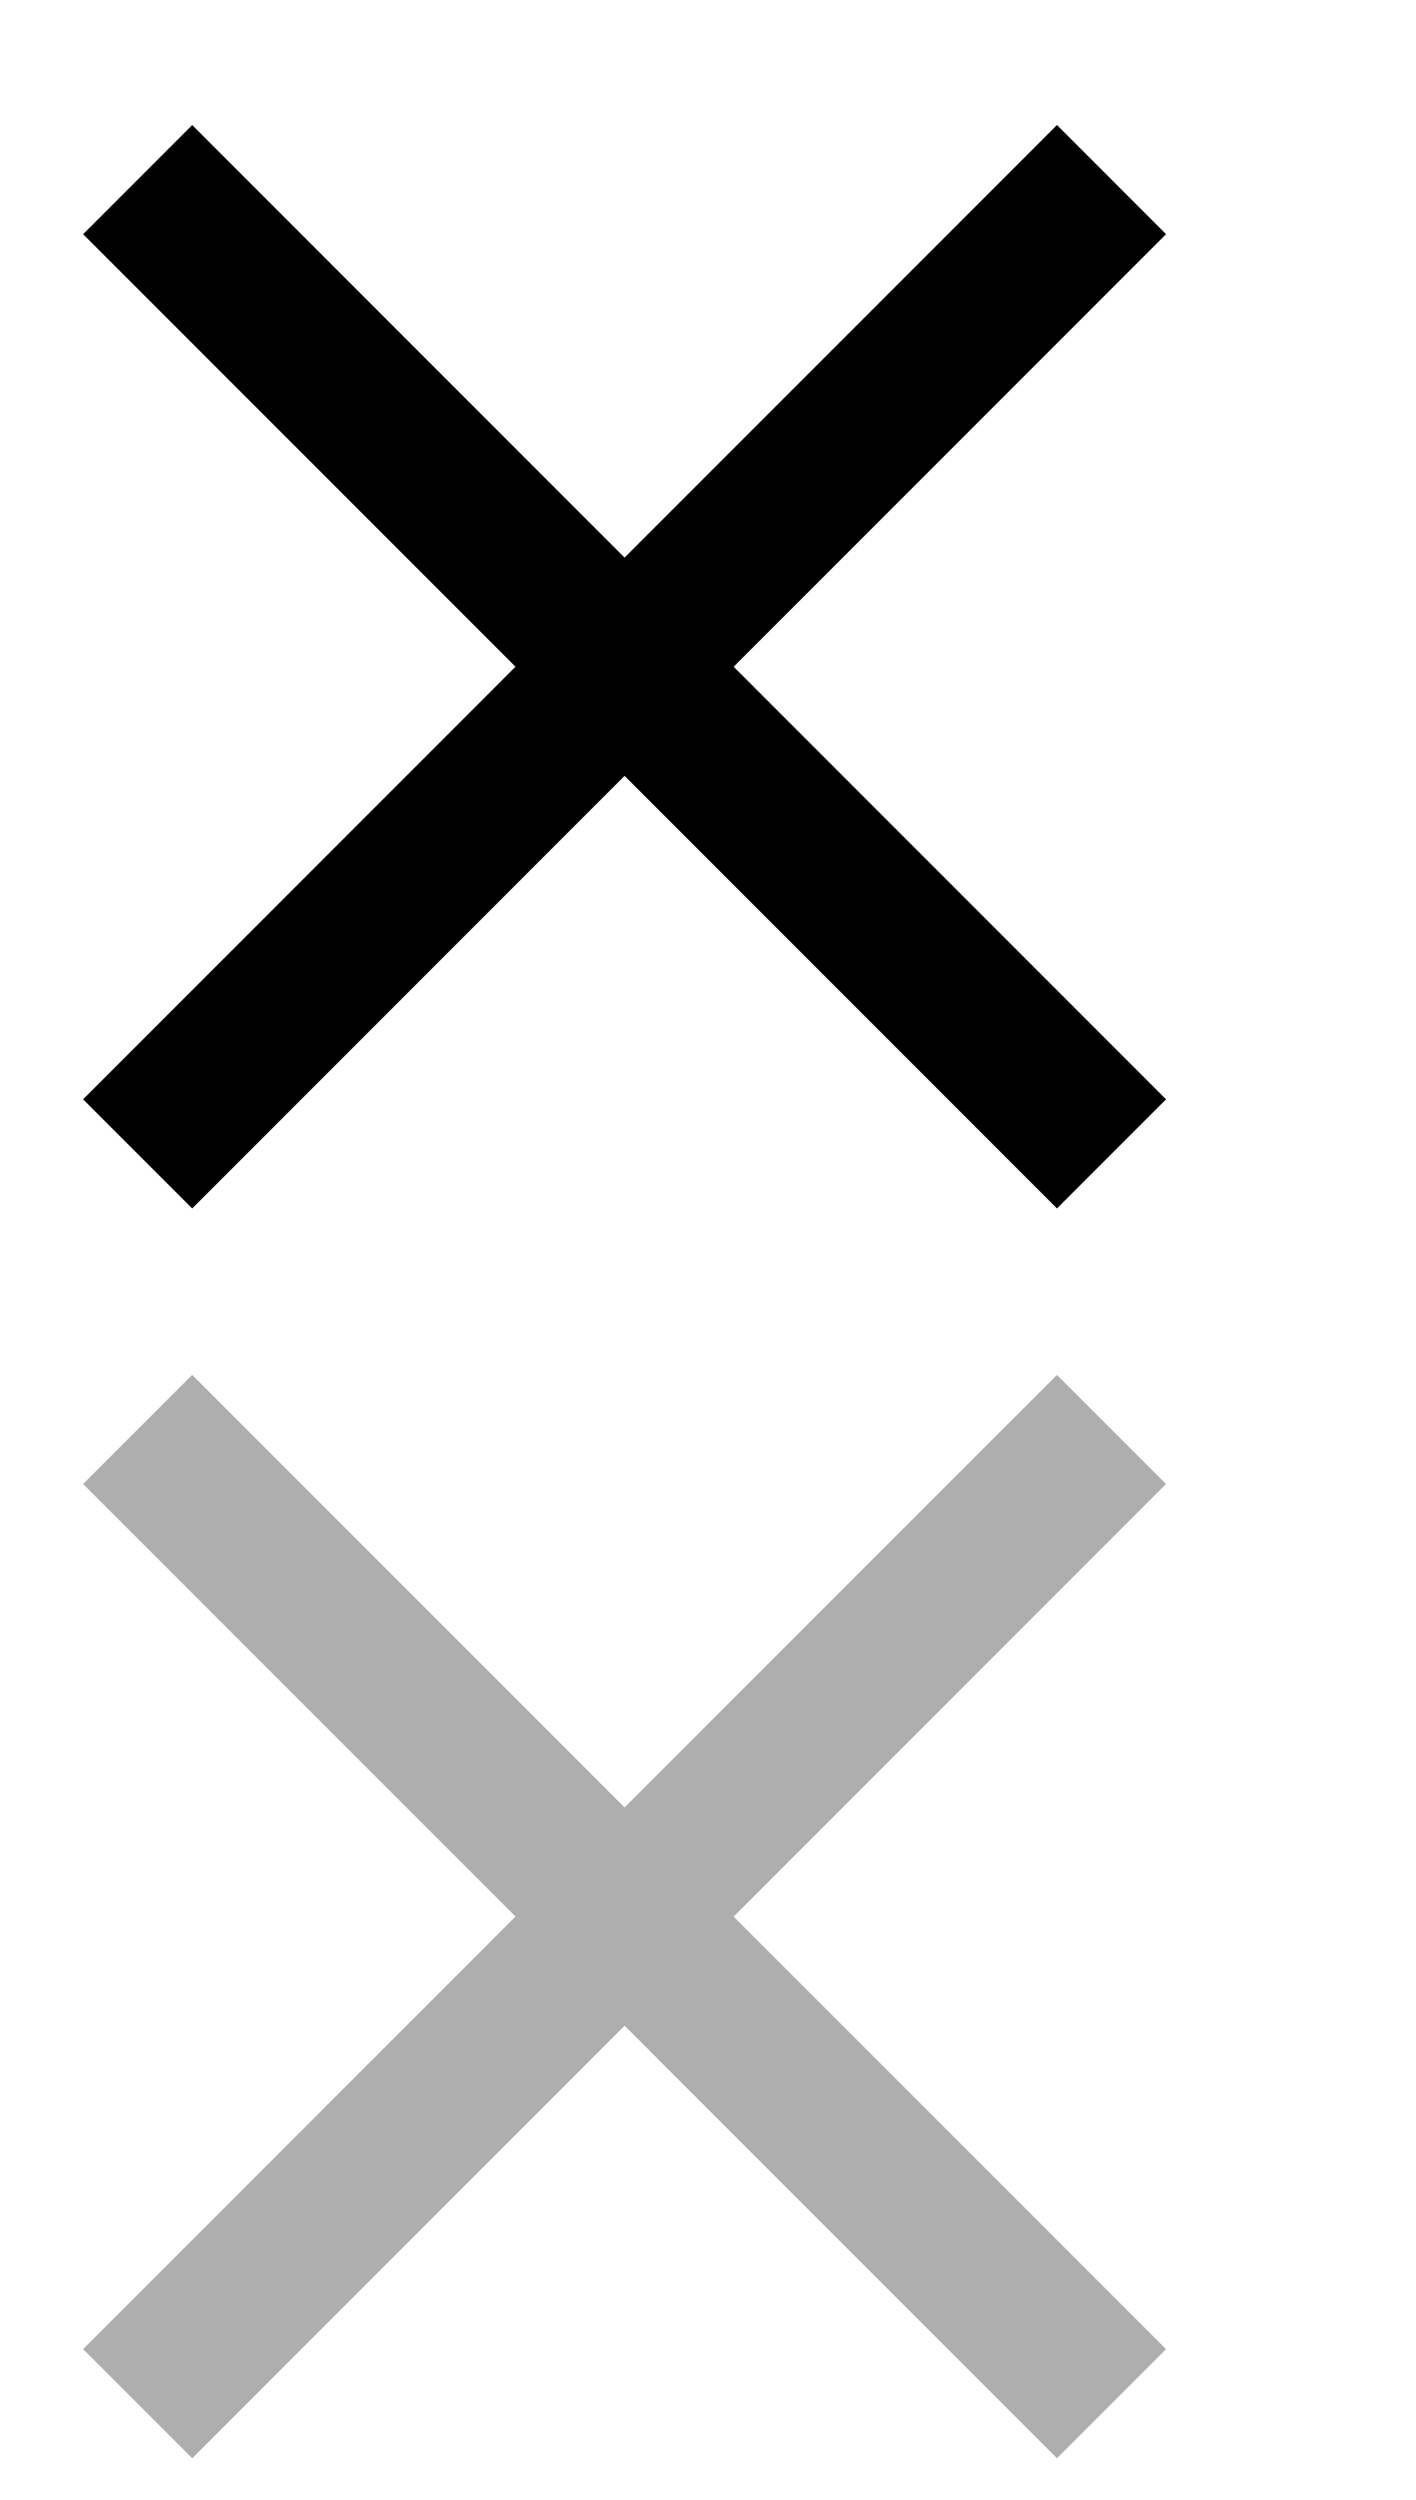
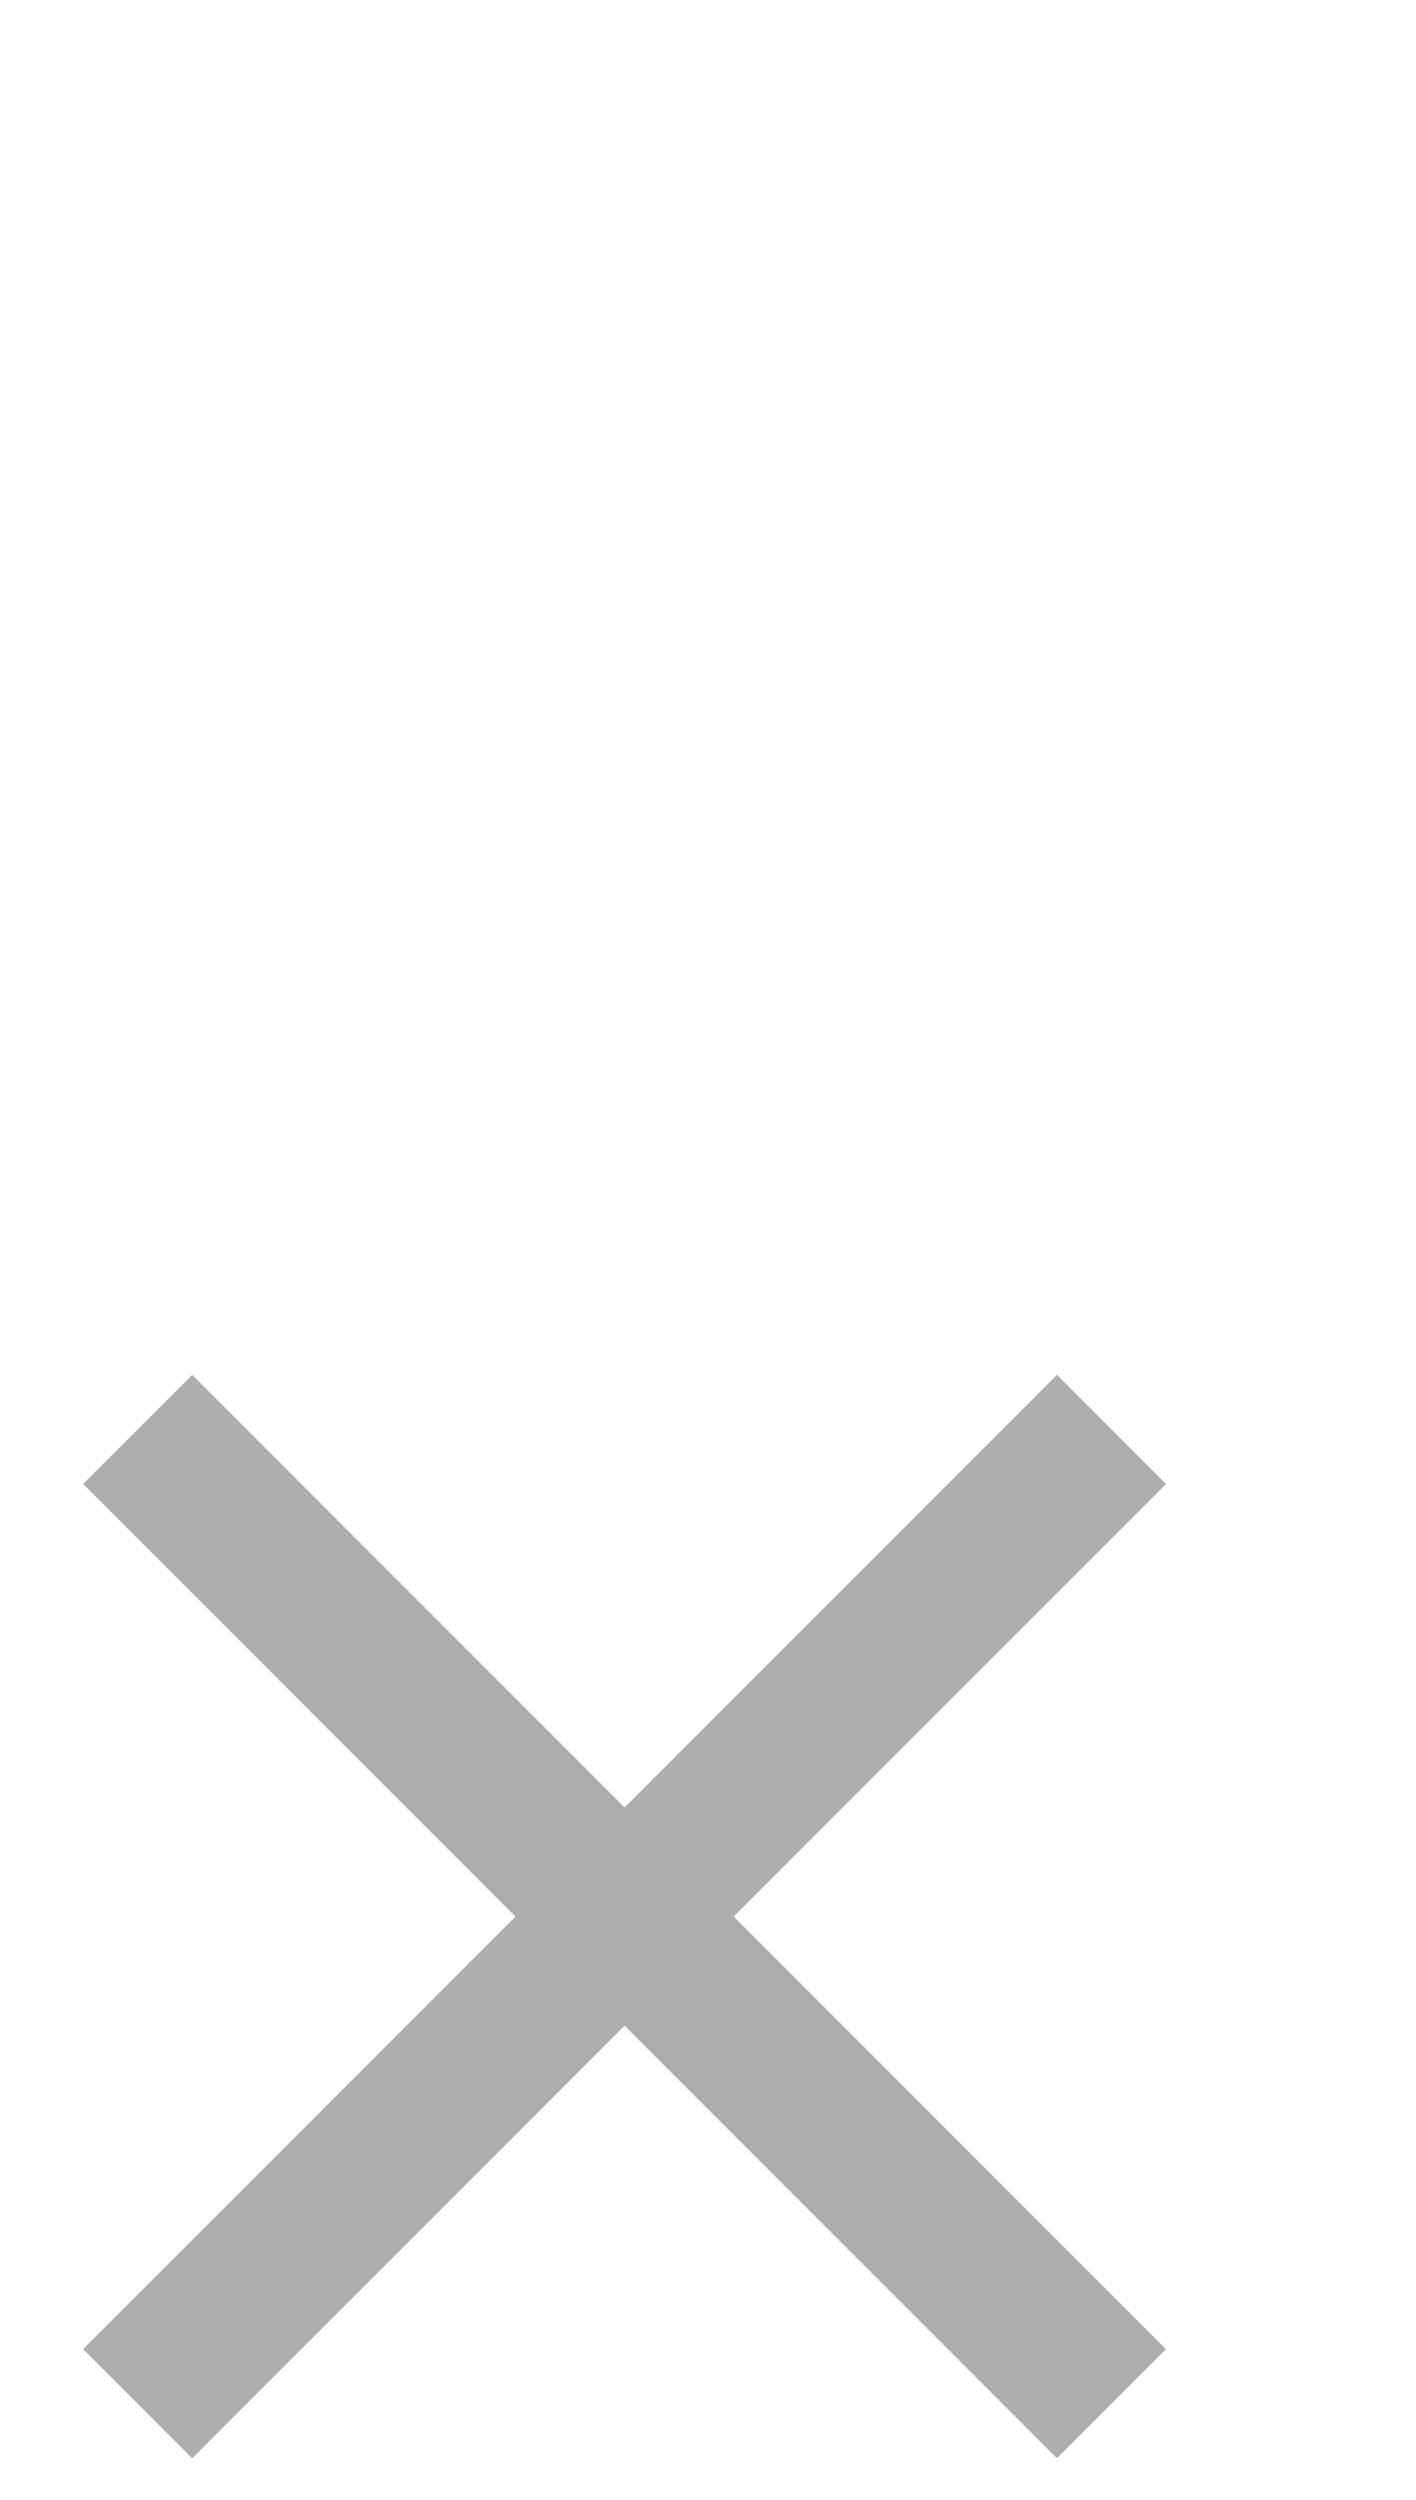
<svg xmlns="http://www.w3.org/2000/svg" id="bitmap:34-32" width="34" height="60" version="1.1" viewBox="0 0 8.996 15.875">
-   <path d="m7.408 1.487-0.693-0.693-2.747 2.747-2.747-2.747-0.693 0.693 2.747 2.747-2.747 2.747 0.693 0.693 2.747-2.747 2.747 2.747 0.693-0.693-2.747-2.747z" />
  <path d="m7.408 9.424-0.693-0.693-2.747 2.747-2.747-2.747-0.693 0.693 2.747 2.747-2.747 2.747 0.693 0.693 2.747-2.747 2.747 2.747 0.693-0.693-2.747-2.747z" fill="#aeaeae" />
</svg>